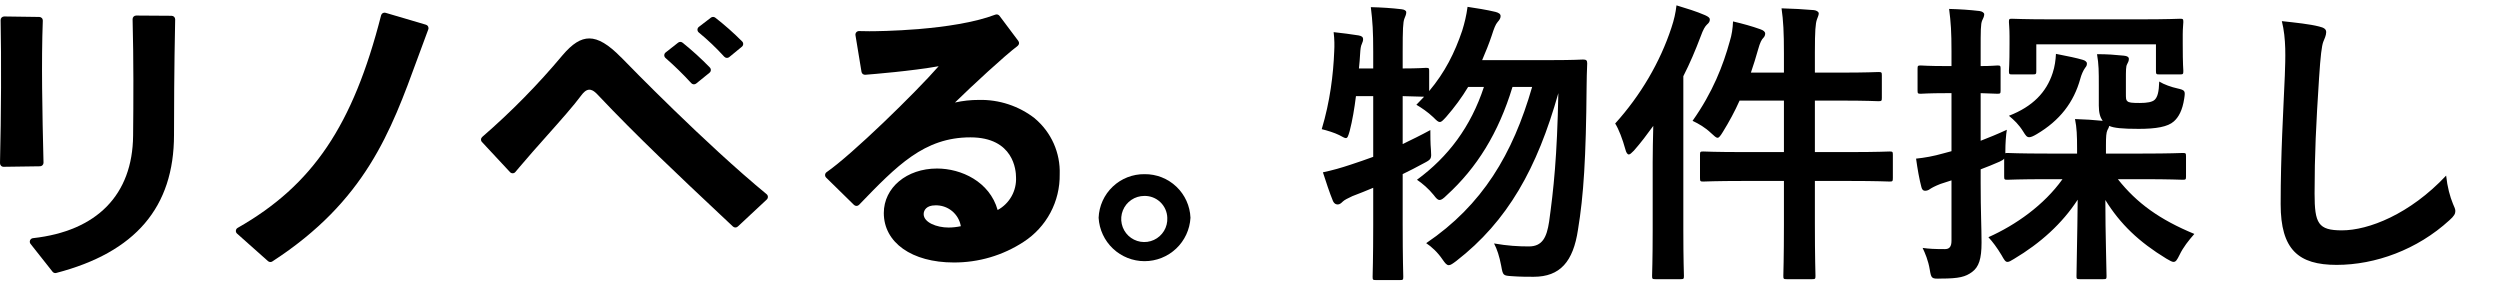
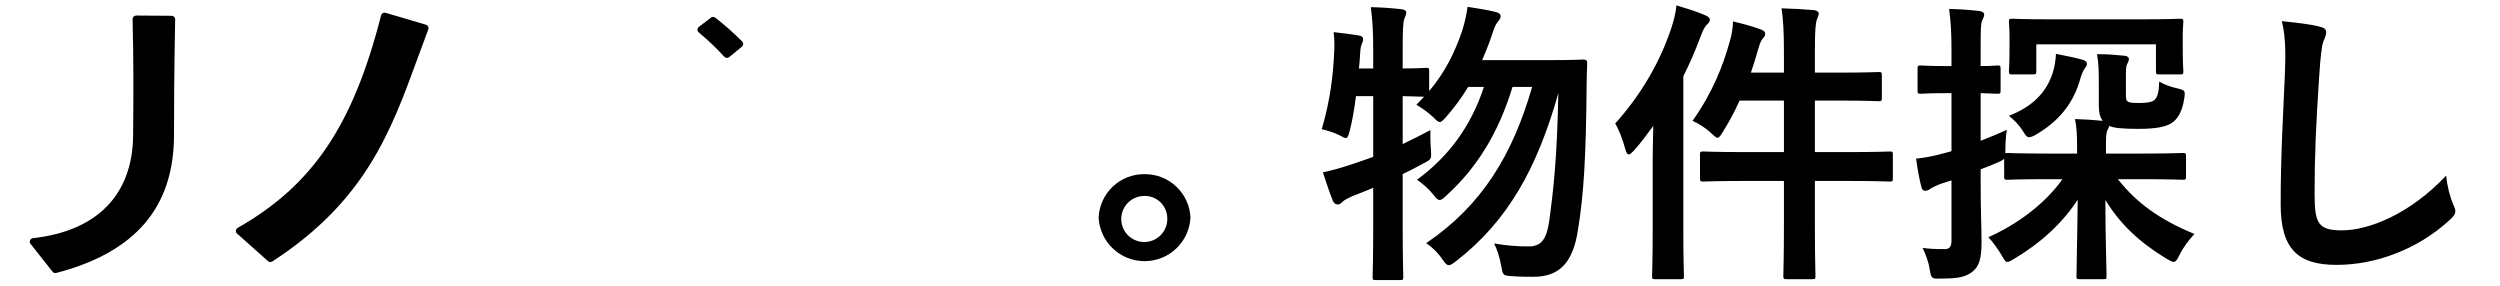
<svg xmlns="http://www.w3.org/2000/svg" width="210" height="24" viewBox="0 0 210 24" fill="none">
  <path d="M96.142 14.63C95.149 14.618 94.189 14.994 93.469 15.678C92.748 16.363 92.323 17.301 92.284 18.294C92.34 19.279 92.771 20.206 93.488 20.883C94.205 21.561 95.155 21.938 96.142 21.938C97.129 21.938 98.078 21.561 98.796 20.883C99.513 20.206 99.944 19.279 100 18.294C99.961 17.301 99.535 16.363 98.815 15.679C98.095 14.995 97.136 14.618 96.142 14.63ZM98.053 18.294C98.073 18.681 97.977 19.065 97.777 19.396C97.576 19.728 97.281 19.992 96.929 20.154C96.578 20.316 96.185 20.369 95.803 20.306C95.421 20.243 95.066 20.066 94.785 19.8C94.504 19.533 94.31 19.188 94.227 18.81C94.144 18.431 94.176 18.037 94.32 17.677C94.463 17.317 94.711 17.009 95.032 16.791C95.353 16.574 95.731 16.458 96.119 16.458C96.618 16.446 97.102 16.633 97.465 16.977C97.827 17.321 98.039 17.794 98.053 18.294Z" fill="black" />
  <path d="M14.416 1.326L11.437 1.306C11.397 1.306 11.357 1.313 11.32 1.329C11.284 1.344 11.25 1.367 11.223 1.395C11.195 1.424 11.173 1.458 11.158 1.495C11.144 1.532 11.137 1.571 11.138 1.611C11.228 5.091 11.21 8.512 11.181 11.401C11.134 16.358 8.145 19.414 2.767 20.006C2.714 20.012 2.664 20.032 2.621 20.064C2.579 20.096 2.546 20.138 2.525 20.187C2.505 20.236 2.498 20.29 2.505 20.342C2.512 20.395 2.533 20.444 2.566 20.486L4.415 22.825C4.451 22.87 4.499 22.904 4.553 22.922C4.608 22.941 4.667 22.943 4.723 22.928C11.379 21.196 14.617 17.401 14.617 11.328C14.617 9.773 14.627 5.717 14.714 1.63C14.714 1.591 14.707 1.552 14.693 1.515C14.678 1.479 14.657 1.445 14.63 1.417C14.602 1.389 14.569 1.366 14.533 1.351C14.497 1.335 14.458 1.327 14.418 1.327" fill="black" />
-   <path d="M3.572 13.877C3.599 13.849 3.621 13.816 3.635 13.779C3.649 13.742 3.656 13.703 3.655 13.664C3.552 9.475 3.467 5.103 3.596 1.732C3.598 1.693 3.591 1.653 3.577 1.616C3.564 1.579 3.542 1.545 3.515 1.516C3.488 1.488 3.455 1.465 3.419 1.449C3.382 1.433 3.343 1.424 3.304 1.424L0.352 1.383C0.272 1.383 0.195 1.415 0.137 1.471C0.109 1.499 0.087 1.532 0.072 1.57C0.057 1.607 0.05 1.646 0.051 1.686C0.118 4.998 0.099 9.492 6.59852e-05 13.707C-0.001 13.746 0.006 13.786 0.021 13.823C0.035 13.859 0.057 13.893 0.085 13.921C0.112 13.95 0.145 13.972 0.182 13.987C0.218 14.003 0.258 14.011 0.297 14.011H0.301L3.36 13.968C3.399 13.968 3.438 13.959 3.474 13.944C3.51 13.928 3.543 13.906 3.57 13.877" fill="black" />
  <path d="M35.782 2.077L32.386 1.075C32.347 1.063 32.307 1.06 32.267 1.064C32.228 1.069 32.189 1.081 32.154 1.101C32.12 1.121 32.089 1.147 32.065 1.179C32.041 1.211 32.023 1.247 32.013 1.286C29.647 10.549 26.268 15.555 19.962 19.142C19.921 19.165 19.886 19.198 19.86 19.238C19.835 19.277 19.819 19.322 19.814 19.369C19.809 19.416 19.815 19.464 19.832 19.508C19.849 19.552 19.877 19.591 19.912 19.622L22.514 21.936C22.568 21.984 22.639 22.011 22.711 22.011C22.769 22.011 22.825 21.994 22.873 21.963C30.7 16.887 32.831 11.053 35.086 4.874C35.372 4.091 35.668 3.281 35.975 2.47C35.99 2.432 35.996 2.391 35.995 2.35C35.992 2.309 35.982 2.269 35.964 2.233C35.946 2.196 35.92 2.164 35.889 2.137C35.858 2.111 35.821 2.091 35.782 2.08" fill="black" />
-   <path d="M58.069 6.987C58.12 7.043 58.191 7.078 58.267 7.084C58.342 7.09 58.418 7.066 58.477 7.019L59.6 6.109C59.632 6.083 59.659 6.05 59.678 6.014C59.697 5.977 59.708 5.937 59.71 5.895C59.713 5.854 59.707 5.813 59.692 5.774C59.678 5.735 59.656 5.7 59.627 5.67C58.906 4.927 58.14 4.23 57.332 3.583C57.279 3.541 57.214 3.518 57.147 3.518C57.08 3.518 57.014 3.541 56.962 3.583L55.911 4.409C55.877 4.436 55.849 4.47 55.83 4.509C55.81 4.548 55.8 4.59 55.798 4.634C55.797 4.677 55.805 4.721 55.823 4.76C55.84 4.8 55.866 4.836 55.898 4.865C56.66 5.532 57.385 6.24 58.069 6.987Z" fill="black" />
  <path d="M60.846 4.767C60.897 4.824 60.968 4.859 61.044 4.864C61.121 4.87 61.196 4.846 61.255 4.797L62.321 3.92C62.353 3.894 62.379 3.861 62.397 3.824C62.416 3.787 62.426 3.747 62.428 3.705C62.43 3.664 62.423 3.623 62.408 3.584C62.393 3.546 62.371 3.511 62.341 3.482C61.631 2.767 60.875 2.099 60.079 1.481C60.027 1.441 59.963 1.42 59.898 1.42C59.833 1.42 59.769 1.441 59.717 1.481L58.703 2.259C58.667 2.286 58.638 2.321 58.618 2.361C58.598 2.401 58.587 2.445 58.586 2.489C58.586 2.534 58.595 2.578 58.614 2.619C58.632 2.66 58.66 2.695 58.694 2.724C59.46 3.353 60.178 4.037 60.843 4.771" fill="black" />
-   <path d="M52.17 4.817C51.109 3.733 50.262 3.228 49.504 3.228C48.776 3.228 48.08 3.666 47.248 4.646C45.19 7.106 42.938 9.396 40.514 11.496C40.483 11.522 40.457 11.554 40.438 11.59C40.419 11.626 40.408 11.666 40.406 11.706C40.403 11.747 40.408 11.788 40.422 11.826C40.436 11.864 40.457 11.9 40.485 11.929L42.845 14.461C42.873 14.492 42.908 14.516 42.947 14.532C42.986 14.548 43.028 14.556 43.069 14.555C43.111 14.554 43.153 14.544 43.191 14.526C43.228 14.508 43.262 14.482 43.289 14.45L43.612 14.066C44.351 13.189 45.16 12.281 45.942 11.402C47.093 10.109 48.18 8.888 48.842 7.993C48.991 7.795 49.222 7.533 49.507 7.533C49.641 7.533 49.859 7.578 50.218 7.968C53.495 11.444 57.212 14.935 60.492 18.017L61.569 19.029C61.624 19.081 61.697 19.109 61.772 19.109C61.848 19.109 61.92 19.081 61.975 19.029L64.409 16.758C64.44 16.729 64.464 16.694 64.48 16.654C64.497 16.616 64.504 16.573 64.503 16.531C64.502 16.489 64.492 16.447 64.473 16.409C64.454 16.371 64.428 16.338 64.395 16.311C59.257 12.082 52.883 5.548 52.175 4.815" fill="black" />
-   <path d="M86.937 9.953C85.595 8.904 83.93 8.353 82.227 8.393C81.551 8.391 80.877 8.464 80.218 8.611C81.665 7.195 84.372 4.692 85.481 3.856C85.544 3.808 85.585 3.738 85.597 3.66C85.608 3.582 85.587 3.503 85.54 3.44L83.957 1.329C83.918 1.278 83.864 1.24 83.802 1.222C83.74 1.204 83.674 1.207 83.613 1.229C80.038 2.585 73.731 2.624 73.023 2.624C72.69 2.624 72.397 2.619 72.165 2.61C72.121 2.608 72.077 2.616 72.036 2.634C71.995 2.651 71.959 2.677 71.93 2.71C71.901 2.743 71.879 2.782 71.867 2.825C71.855 2.867 71.852 2.912 71.859 2.955L72.365 6.03C72.376 6.104 72.414 6.17 72.472 6.217C72.53 6.263 72.604 6.286 72.678 6.281C73.363 6.228 76.563 5.968 78.848 5.563C76.87 7.819 71.579 12.976 69.434 14.462C69.398 14.486 69.368 14.519 69.346 14.557C69.324 14.595 69.311 14.637 69.307 14.681C69.303 14.725 69.309 14.768 69.325 14.809C69.34 14.851 69.364 14.888 69.395 14.918L71.736 17.213C71.793 17.268 71.869 17.299 71.948 17.298C71.987 17.298 72.026 17.29 72.062 17.274C72.098 17.258 72.13 17.236 72.158 17.208L72.181 17.184C75.346 13.906 77.633 11.538 81.513 11.538C85.161 11.538 85.346 14.33 85.346 14.89C85.374 15.447 85.244 16.002 84.971 16.488C84.698 16.975 84.293 17.375 83.802 17.642C83.128 15.251 80.74 14.156 78.713 14.156C76.163 14.156 74.24 15.764 74.24 17.896C74.24 20.379 76.6 22.048 80.113 22.048C82.198 22.059 84.241 21.457 85.986 20.315C86.931 19.703 87.705 18.861 88.235 17.868C88.765 16.875 89.033 15.763 89.015 14.637C89.046 13.75 88.874 12.868 88.514 12.057C88.153 11.246 87.613 10.528 86.934 9.957M80.71 19.001C80.37 19.074 80.024 19.111 79.677 19.113C78.674 19.113 77.588 18.683 77.588 17.985C77.588 17.646 77.838 17.25 78.553 17.25C79.063 17.23 79.564 17.396 79.96 17.718C80.357 18.04 80.624 18.495 80.71 18.999" fill="black" />
  <path d="M115.35 8.075H113.9C113.775 9.1 113.6 10.125 113.375 11C113.25 11.425 113.2 11.6 113.05 11.6C112.95 11.6 112.775 11.5 112.5 11.35C112.1 11.15 111.45 10.95 111.025 10.85C111.725 8.525 112 6.25 112.075 4.3C112.1 3.825 112.1 3.325 112.025 2.7C112.7 2.775 113.525 2.875 114.125 2.975C114.4 3.025 114.5 3.125 114.5 3.275C114.5 3.425 114.475 3.5 114.4 3.675C114.3 3.875 114.275 4.125 114.25 4.525C114.225 4.925 114.2 5.325 114.15 5.75H115.35V4.375C115.35 2.6 115.3 1.85 115.15 0.6C116.075 0.625 116.875 0.675 117.725 0.775C117.975 0.8 118.125 0.9 118.125 1.025C118.125 1.225 118.05 1.35 117.975 1.55C117.85 1.85 117.825 2.475 117.825 4.325V5.75C119.15 5.75 119.65 5.7 119.775 5.7C120.025 5.7 120.05 5.725 120.05 5.95V7.65C121.375 6.075 122.2 4.425 122.825 2.575C123.025 1.925 123.175 1.325 123.275 0.575C123.95 0.675 124.9 0.825 125.625 1C125.9 1.075 126.05 1.175 126.05 1.35C126.05 1.525 125.975 1.65 125.8 1.85C125.625 2.05 125.5 2.375 125.3 3C125.075 3.675 124.8 4.35 124.5 5.05H130.325C132.225 5.05 132.825 5 132.975 5C133.25 5 133.325 5.075 133.325 5.325C133.3 6 133.275 6.675 133.275 7.275C133.225 13.25 133.025 16.425 132.55 19.3C132.15 21.975 131.05 23.25 128.825 23.25C128.375 23.25 127.675 23.25 127.025 23.2C126.25 23.15 126.25 23.15 126.1 22.325C125.95 21.525 125.75 20.925 125.5 20.45C126.65 20.65 127.525 20.7 128.425 20.7C129.55 20.7 129.925 19.95 130.125 18.625C130.5 15.925 130.8 13.15 130.9 7.825C129.125 14.125 126.65 18.575 122.325 21.925C122.025 22.15 121.85 22.275 121.7 22.275C121.525 22.275 121.4 22.125 121.175 21.8C120.75 21.175 120.25 20.725 119.8 20.425C124.525 17.225 127.075 12.95 128.7 7.3H127.05C125.875 11.175 124.05 14.1 121.525 16.4C121.25 16.675 121.075 16.8 120.925 16.8C120.775 16.8 120.65 16.675 120.425 16.375C120 15.85 119.475 15.4 119.025 15.1C121.65 13.175 123.55 10.65 124.65 7.3H123.325C122.8 8.175 122.175 9.025 121.475 9.825C121.2 10.125 121.075 10.25 120.95 10.25C120.8 10.25 120.675 10.125 120.4 9.85C119.925 9.4 119.4 9.05 118.975 8.8L119.625 8.125C119.375 8.125 118.825 8.1 117.825 8.075V12.1C118.55 11.75 119.325 11.375 120.15 10.925C120.15 11.375 120.15 12.05 120.2 12.6C120.25 13.35 120.25 13.375 119.575 13.725C118.975 14.05 118.4 14.35 117.825 14.625V18.85C117.825 21.7 117.875 23.125 117.875 23.25C117.875 23.5 117.85 23.525 117.6 23.525H115.575C115.325 23.525 115.3 23.5 115.3 23.25C115.3 23.1 115.35 21.7 115.35 18.875V15.775C114.775 16.025 114.175 16.25 113.6 16.475C113.225 16.65 112.925 16.8 112.8 16.925C112.65 17.075 112.525 17.175 112.375 17.175C112.2 17.175 112.075 17.1 111.975 16.9C111.675 16.175 111.375 15.25 111.125 14.475C111.95 14.3 112.65 14.1 113.475 13.825C114.1 13.625 114.725 13.4 115.35 13.175V8.075ZM149.85 6.1V4.475C149.85 2.7 149.8 1.75 149.65 0.7C150.6 0.725 151.5 0.775 152.375 0.85C152.6 0.875 152.775 1 152.775 1.125C152.775 1.3 152.675 1.45 152.625 1.625C152.5 1.975 152.45 2.575 152.45 4.4V6.1H154.575C156.85 6.1 157.625 6.05 157.775 6.05C158.05 6.05 158.075 6.075 158.075 6.325V8.225C158.075 8.475 158.05 8.5 157.775 8.5C157.625 8.5 156.85 8.45 154.575 8.45H152.45V12.775H155.3C157.75 12.775 158.575 12.725 158.725 12.725C158.975 12.725 159 12.75 159 13V14.95C159 15.225 158.975 15.25 158.725 15.25C158.575 15.25 157.75 15.2 155.3 15.2H152.45V18.825C152.45 21.625 152.5 23.05 152.5 23.175C152.5 23.425 152.475 23.45 152.225 23.45H150.075C149.825 23.45 149.8 23.425 149.8 23.175C149.8 23.025 149.85 21.65 149.85 18.85V15.2H146.5C144.05 15.2 143.225 15.25 143.075 15.25C142.825 15.25 142.8 15.225 142.8 14.95V13C142.8 12.75 142.825 12.725 143.075 12.725C143.225 12.725 144.05 12.775 146.5 12.775H149.85V8.45H146.125C145.725 9.35 145.25 10.225 144.725 11.075C144.525 11.4 144.4 11.575 144.275 11.575C144.15 11.575 144 11.425 143.725 11.175C143.225 10.7 142.7 10.4 142.175 10.15C143.875 7.75 144.75 5.475 145.3 3.475C145.475 2.925 145.55 2.375 145.575 1.8C146.425 2 147.15 2.2 147.85 2.45C148.15 2.55 148.275 2.675 148.275 2.825C148.275 2.975 148.2 3.1 148.125 3.175C147.975 3.325 147.85 3.55 147.675 4.175C147.5 4.8 147.3 5.45 147.075 6.1H149.85ZM138.825 19.35V13.625C138.825 12.725 138.85 11.65 138.875 10.575C138.35 11.3 137.825 12 137.25 12.65C137.05 12.85 136.925 12.975 136.825 12.975C136.7 12.975 136.6 12.825 136.525 12.525C136.3 11.7 135.975 10.85 135.675 10.375C137.8 8.025 139.45 5.225 140.4 2.325C140.625 1.65 140.75 1.1 140.825 0.45C141.725 0.725 142.475 0.95 143.225 1.275C143.5 1.4 143.625 1.5 143.625 1.625C143.625 1.8 143.575 1.9 143.375 2.075C143.225 2.225 143.075 2.45 142.85 3.075C142.425 4.2 141.95 5.325 141.4 6.4V19.35C141.4 21.825 141.45 23.05 141.45 23.175C141.45 23.425 141.425 23.45 141.175 23.45H139.05C138.8 23.45 138.775 23.425 138.775 23.175C138.775 23.025 138.825 21.825 138.825 19.35ZM173.25 15.05H172.025C169.6 15.05 168.775 15.1 168.625 15.1C168.375 15.1 168.35 15.075 168.35 14.825V13.325C168.275 13.425 168.175 13.475 167.975 13.575C167.45 13.8 166.925 14.025 166.375 14.225V15.375C166.375 17.775 166.45 19.125 166.45 20.375C166.45 21.75 166.225 22.425 165.65 22.85C165.1 23.25 164.575 23.4 163.05 23.4C162.275 23.425 162.225 23.425 162.1 22.65C161.975 21.875 161.7 21.25 161.5 20.825C162.05 20.9 162.475 20.925 163.375 20.925C163.725 20.925 163.925 20.75 163.925 20.225V15.15L163 15.45C162.55 15.625 162.275 15.775 162.125 15.875C162 15.975 161.85 16.025 161.7 16.025C161.55 16.025 161.45 15.925 161.4 15.725C161.225 15.075 161.075 14.225 160.95 13.325C161.675 13.25 162.4 13.125 163.275 12.875L163.925 12.7V7.825H163.5C161.95 7.825 161.5 7.875 161.35 7.875C161.1 7.875 161.075 7.85 161.075 7.6V5.775C161.075 5.525 161.1 5.5 161.35 5.5C161.5 5.5 161.95 5.55 163.5 5.55H163.925V4.3C163.925 2.7 163.875 1.9 163.725 0.75C164.625 0.775 165.425 0.825 166.275 0.925C166.5 0.95 166.675 1.075 166.675 1.2C166.675 1.4 166.575 1.55 166.5 1.725C166.375 2.025 166.375 2.55 166.375 4.25V5.55C167.275 5.55 167.625 5.5 167.775 5.5C168.025 5.5 168.05 5.525 168.05 5.775V7.6C168.05 7.85 168.025 7.875 167.775 7.875C167.625 7.875 167.275 7.85 166.375 7.825V11.825C167.025 11.575 167.825 11.25 168.575 10.9C168.5 11.325 168.45 12.075 168.45 12.7V12.875C168.5 12.85 168.55 12.85 168.625 12.85C168.775 12.85 169.6 12.9 172.025 12.9H174.475V12.475C174.475 11.4 174.45 10.725 174.3 10C175.175 10.025 175.85 10.075 176.625 10.15C176.425 9.875 176.3 9.5 176.3 8.875V7.2C176.3 5.975 176.3 5.425 176.15 4.55C177.025 4.55 177.65 4.6 178.4 4.675C178.7 4.7 178.825 4.8 178.825 4.95C178.825 5.125 178.75 5.25 178.675 5.4C178.575 5.575 178.575 5.875 178.575 6.775V7.8C178.575 8.275 178.575 8.4 178.7 8.5C178.825 8.625 179.075 8.65 179.75 8.65C180.35 8.65 180.8 8.575 181 8.375C181.225 8.15 181.35 7.75 181.375 6.85C181.775 7.1 182.425 7.325 182.9 7.425C183.55 7.575 183.575 7.625 183.475 8.275C183.325 9.275 183 9.85 182.6 10.2C182.1 10.65 181.125 10.825 179.65 10.825C178.25 10.825 177.55 10.75 177.175 10.575C177.15 10.7 177.1 10.8 177.025 10.925C176.925 11.15 176.9 11.45 176.9 12.2V12.9H179.925C182.325 12.9 183.175 12.85 183.35 12.85C183.6 12.85 183.625 12.875 183.625 13.125V14.825C183.625 15.075 183.6 15.1 183.35 15.1C183.175 15.1 182.325 15.05 179.925 15.05H177.9C179.5 17.075 181.425 18.45 184.325 19.65C183.825 20.225 183.4 20.75 183.075 21.425C182.875 21.825 182.775 22 182.575 22C182.45 22 182.275 21.9 181.975 21.725C179.675 20.325 178.1 18.825 176.85 16.8C176.85 19.7 176.95 22.475 176.95 23.2C176.95 23.425 176.925 23.45 176.675 23.45H174.7C174.45 23.45 174.425 23.425 174.425 23.2C174.425 22.475 174.5 19.75 174.525 16.775C173.225 18.775 171.4 20.425 169.175 21.75C168.9 21.925 168.75 22 168.625 22C168.45 22 168.35 21.825 168.125 21.425C167.75 20.8 167.375 20.3 167.025 19.925C169.325 18.9 171.7 17.225 173.25 15.05ZM172.425 1.625H179.7C182.125 1.625 182.975 1.575 183.125 1.575C183.375 1.575 183.4 1.6 183.4 1.85C183.4 2 183.35 2.375 183.35 2.875V3.675C183.35 5.5 183.4 5.825 183.4 5.95C183.4 6.225 183.375 6.25 183.125 6.25H181.375C181.125 6.25 181.1 6.225 181.1 5.95V3.725H171.05V5.95C171.05 6.225 171.025 6.25 170.75 6.25H169C168.775 6.25 168.75 6.225 168.75 5.95C168.75 5.825 168.8 5.5 168.8 3.675V3.05C168.8 2.375 168.75 2 168.75 1.85C168.75 1.6 168.775 1.575 169 1.575C169.175 1.575 170.025 1.625 172.425 1.625ZM172.7 4.525C173.725 4.725 174.45 4.875 174.95 5.025C175.15 5.075 175.3 5.2 175.3 5.325C175.3 5.475 175.275 5.55 175.15 5.7C175 5.9 174.825 6.3 174.75 6.6C174.2 8.6 173.025 10.125 171.075 11.275C170.775 11.45 170.6 11.525 170.45 11.525C170.25 11.525 170.15 11.375 169.95 11.05C169.575 10.45 169.2 10.1 168.75 9.725C170.75 8.95 171.9 7.75 172.425 6.125C172.6 5.6 172.675 5.05 172.7 4.525ZM191.675 1.775C192.825 1.9 194.025 2.025 194.8 2.225C195.225 2.325 195.4 2.45 195.4 2.7C195.4 2.975 195.25 3.275 195.15 3.525C195.025 3.875 194.925 4.65 194.8 6.575C194.55 10.425 194.425 12.975 194.425 16.25C194.425 18.775 194.725 19.35 196.725 19.35C198.95 19.35 202.425 18 205.475 14.75C205.575 15.7 205.8 16.525 206.05 17.125C206.175 17.4 206.25 17.575 206.25 17.725C206.25 17.95 206.15 18.15 205.75 18.5C203.05 20.975 199.525 22.25 196.275 22.25C193.075 22.25 191.575 20.975 191.575 17.15C191.575 12.95 191.8 9.35 191.925 6.35C191.975 4.875 192.05 3.275 191.675 1.775Z" fill="black" />
</svg>